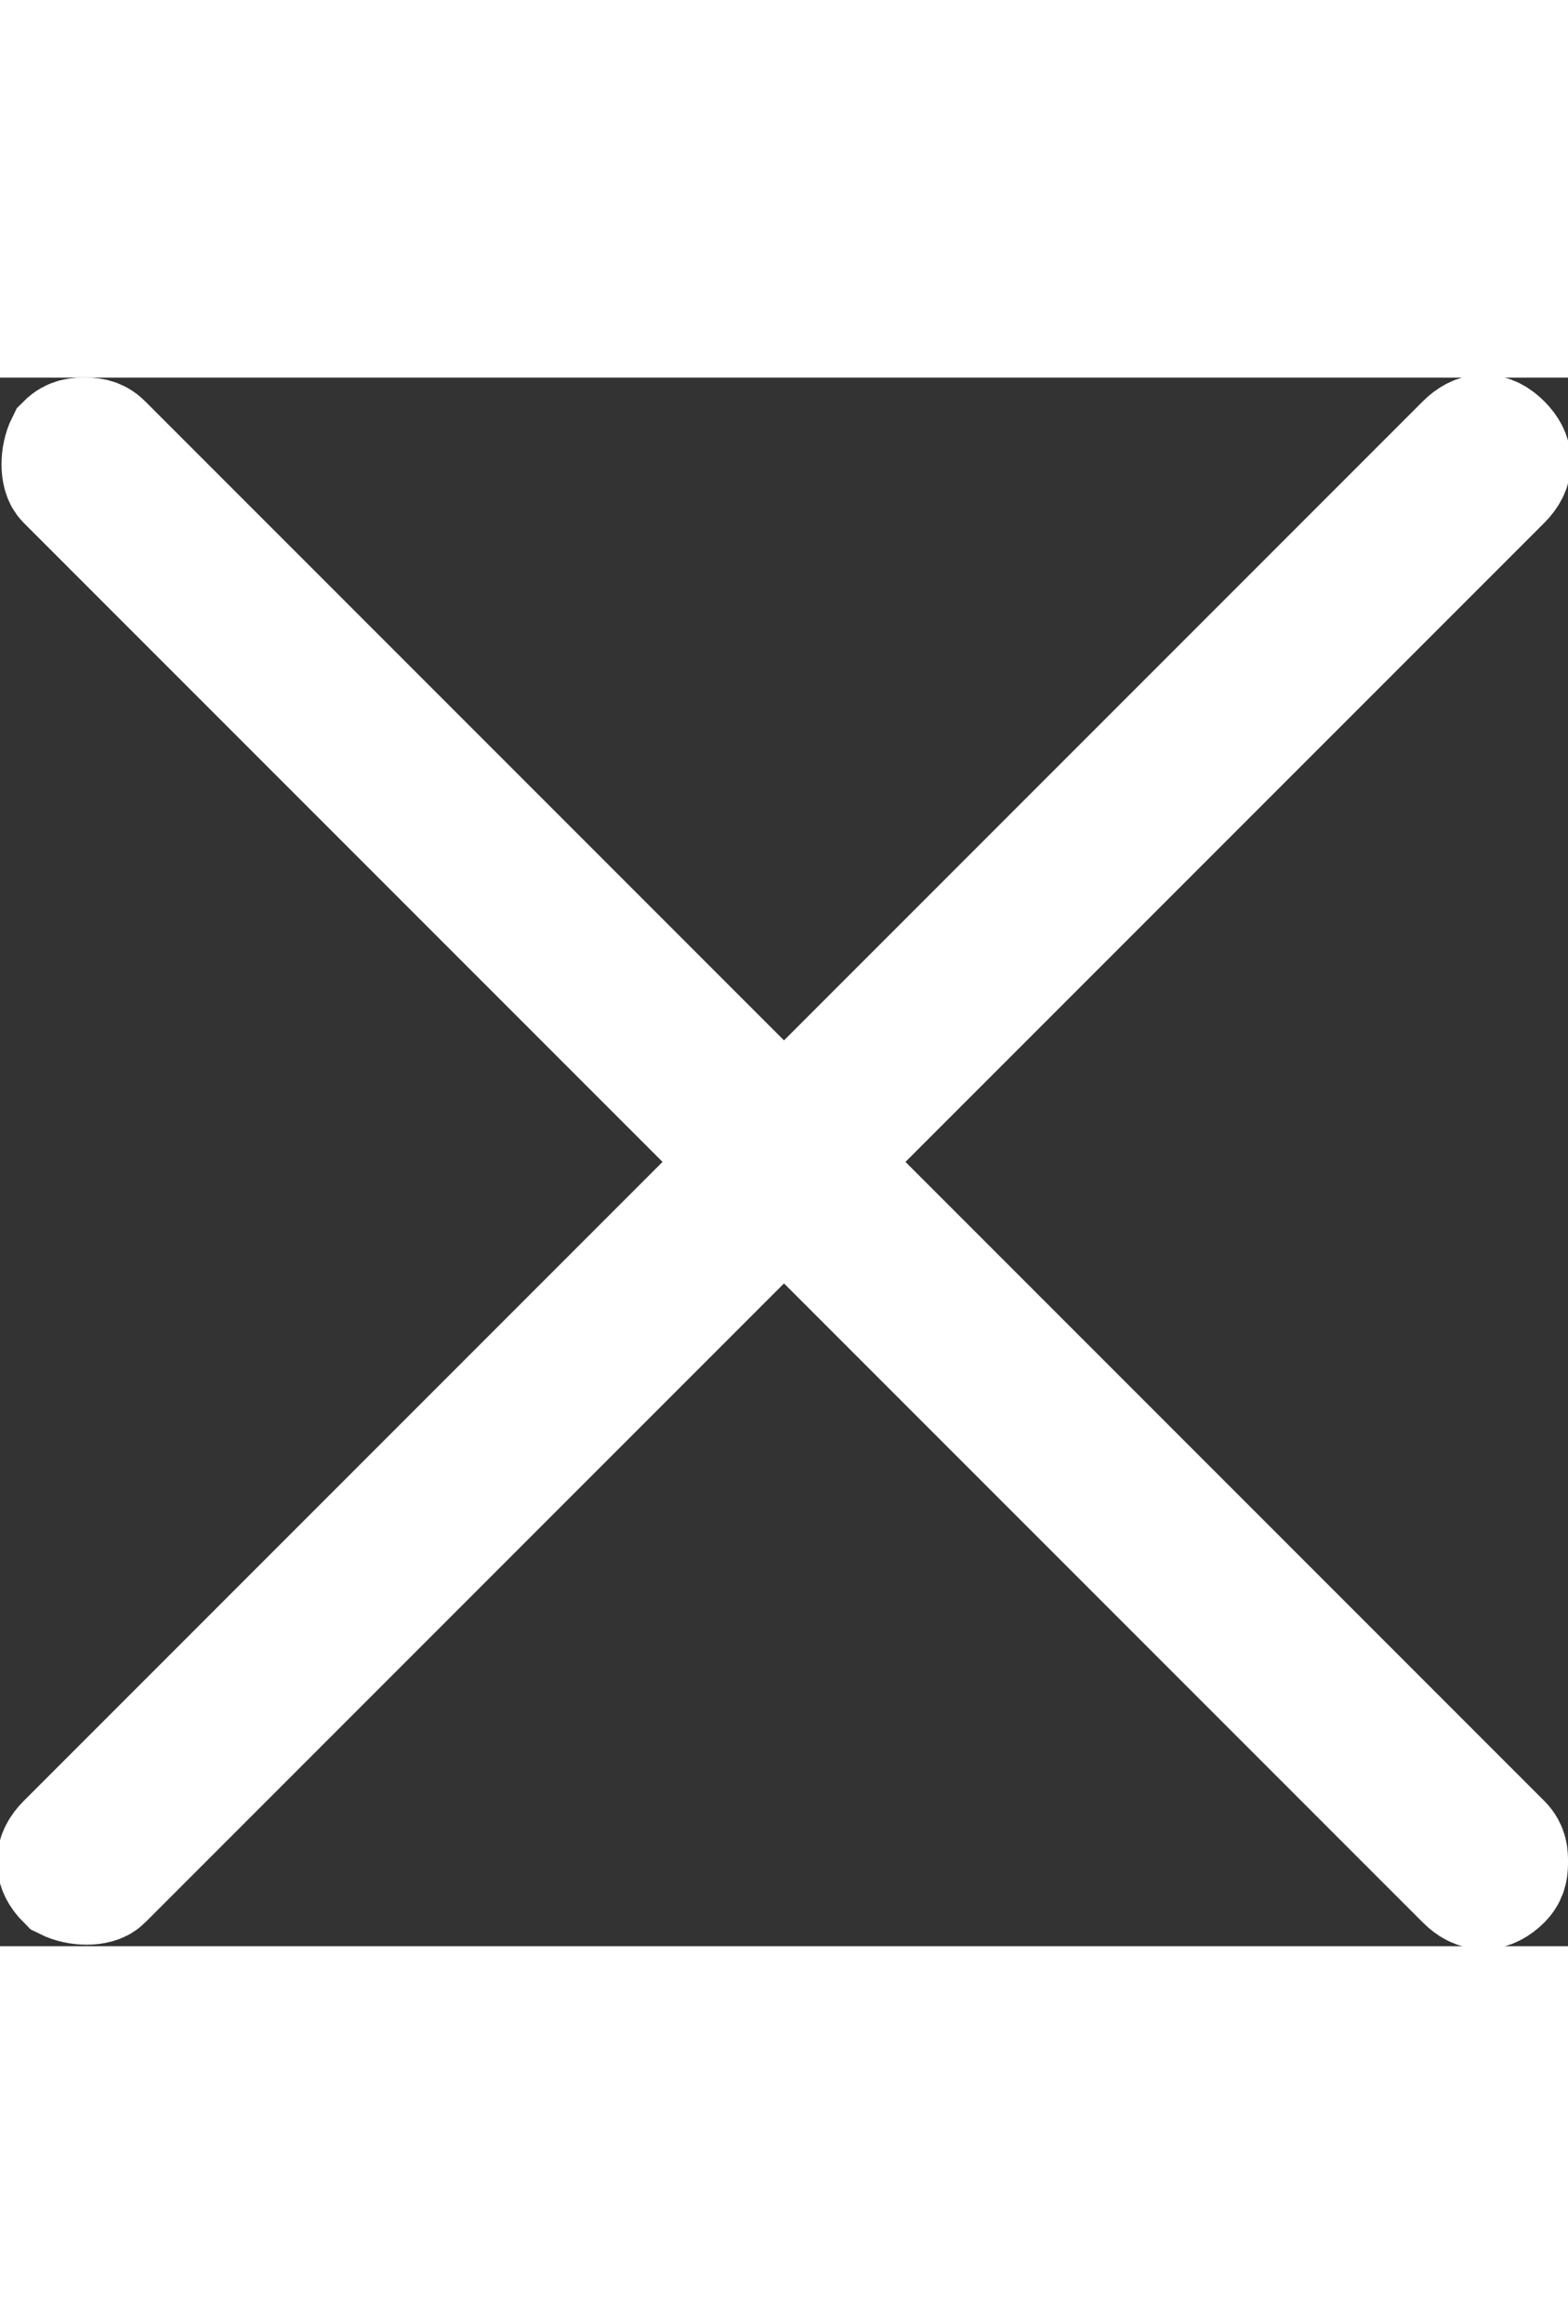
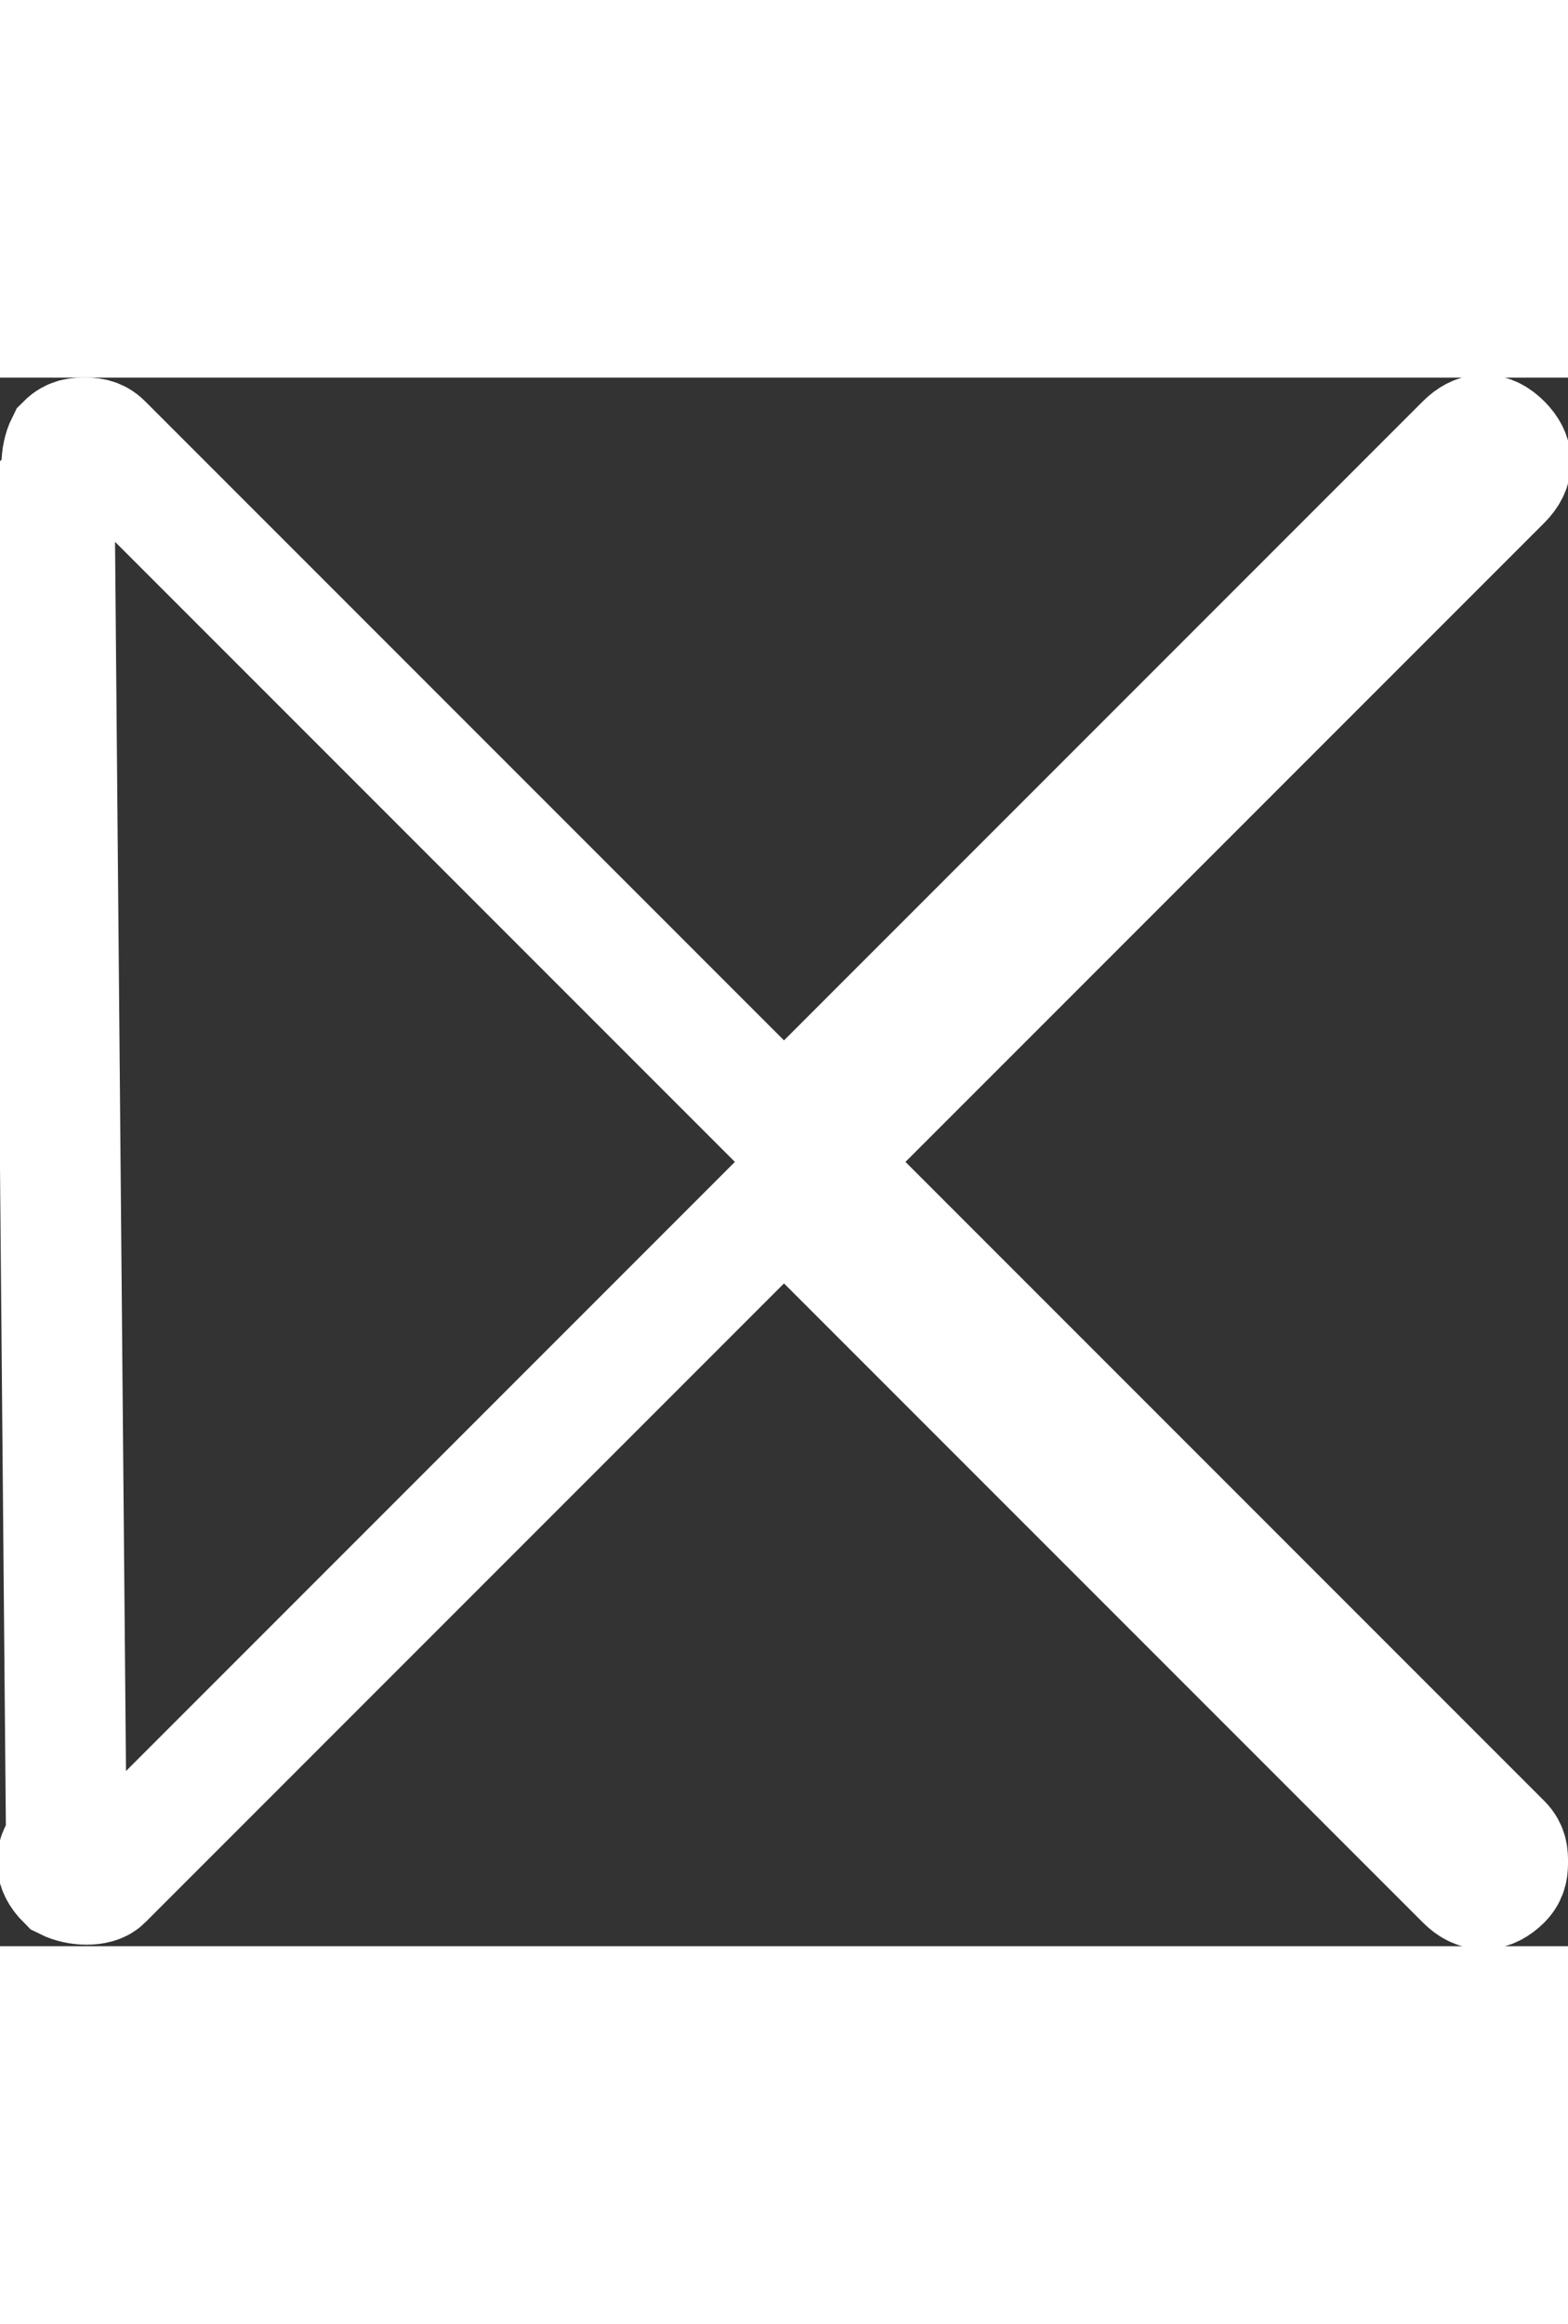
<svg xmlns="http://www.w3.org/2000/svg" version="1.1" id="Layer_1" x="0px" y="0px" viewBox="0 0 26 26" style="enable-background:new 0 0 26 26;" xml:space="preserve" height="40" width="27">
  <rect x="0" y="0" width="26" height="26" fill="#333333" stroke="none" />
  <style type="text/css">
	.st0{fill:none;stroke:#fff;stroke-width:2;stroke-miterlimit:10;}
</style>
-   <path class="st0" d="M1.7,24.9L13,13.6l11.3,11.3c0.2,0.2,0.4,0.2,0.6,0c0.1-0.1,0.1-0.2,0.1-0.3s0-0.2-0.1-0.3L13.6,13l0.2-0.2  L24.9,1.7c0.2-0.2,0.2-0.4,0-0.6c-0.2-0.2-0.4-0.2-0.6,0L13,12.4L1.7,1.1C1.6,1,1.5,1,1.4,1C1.3,1,1.2,1,1.1,1.1  C1,1.3,1,1.6,1.1,1.7L12.4,13l-0.2,0.2L1.1,24.3c-0.2,0.2-0.2,0.4,0,0.6C1.3,25,1.6,25,1.7,24.9z" />
+   <path class="st0" d="M1.7,24.9L13,13.6l11.3,11.3c0.2,0.2,0.4,0.2,0.6,0c0.1-0.1,0.1-0.2,0.1-0.3s0-0.2-0.1-0.3L13.6,13l0.2-0.2  L24.9,1.7c0.2-0.2,0.2-0.4,0-0.6c-0.2-0.2-0.4-0.2-0.6,0L13,12.4L1.7,1.1C1.6,1,1.5,1,1.4,1C1.3,1,1.2,1,1.1,1.1  C1,1.3,1,1.6,1.1,1.7l-0.2,0.2L1.1,24.3c-0.2,0.2-0.2,0.4,0,0.6C1.3,25,1.6,25,1.7,24.9z" />
</svg>